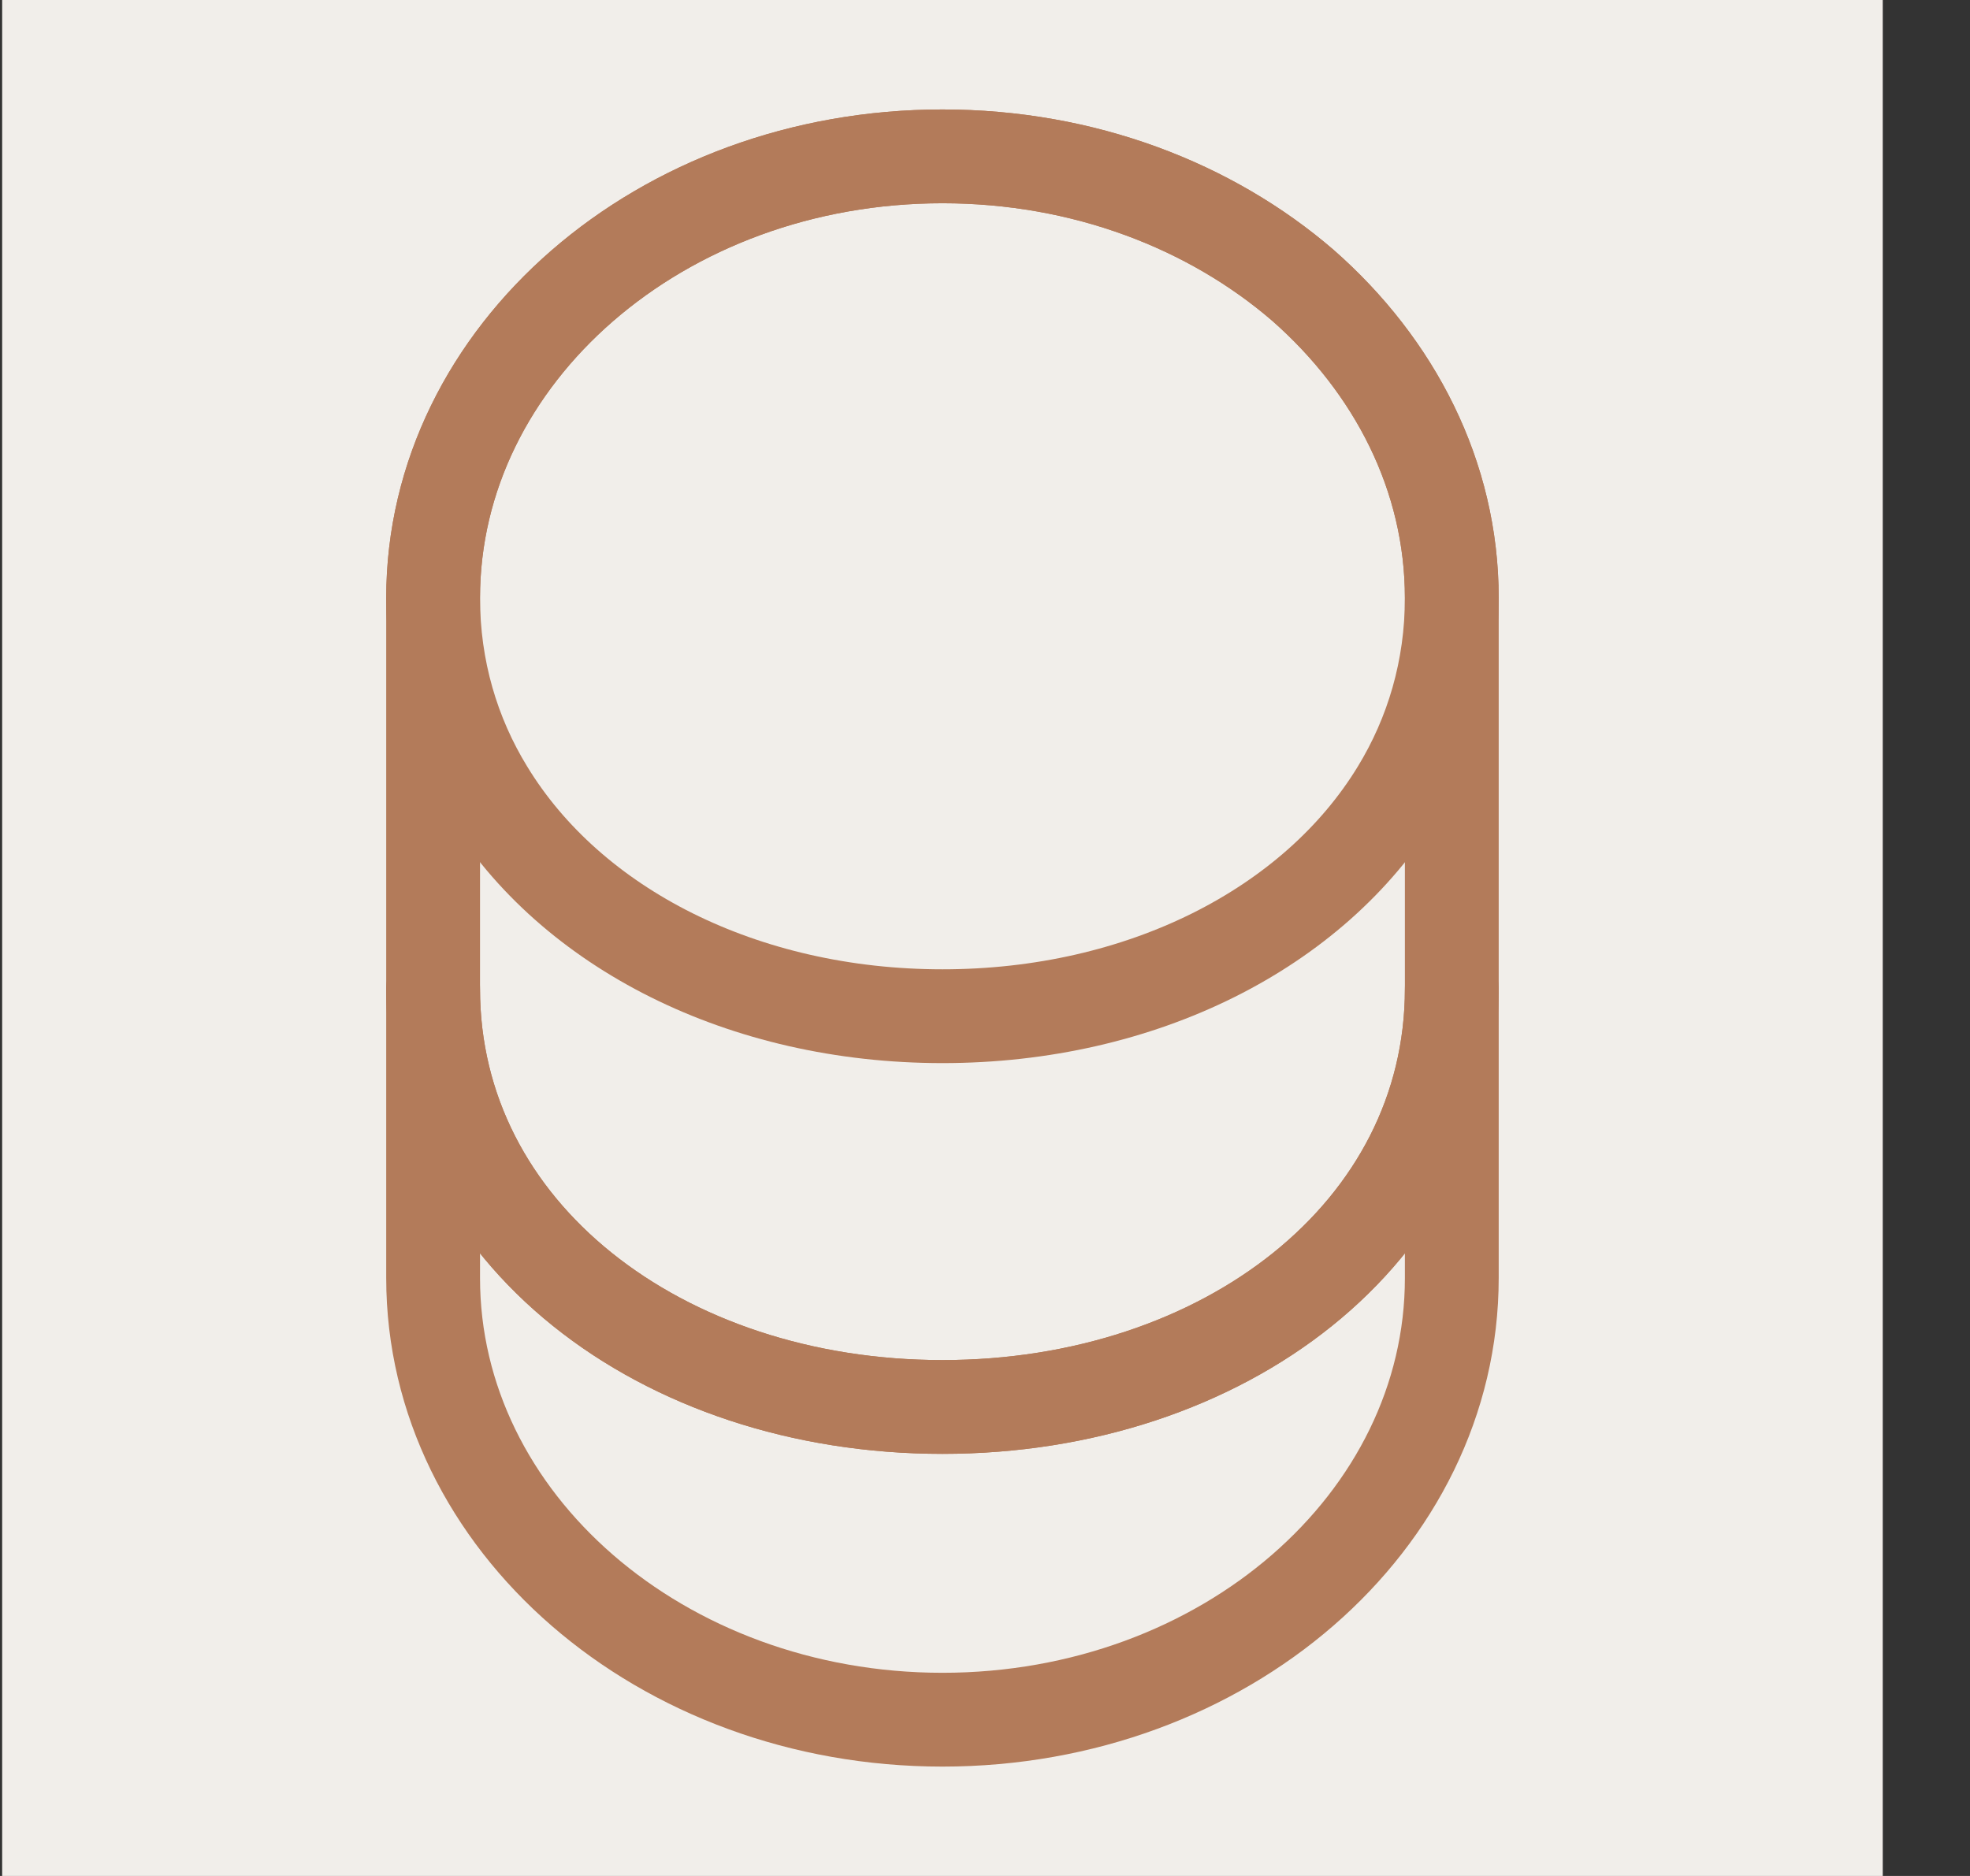
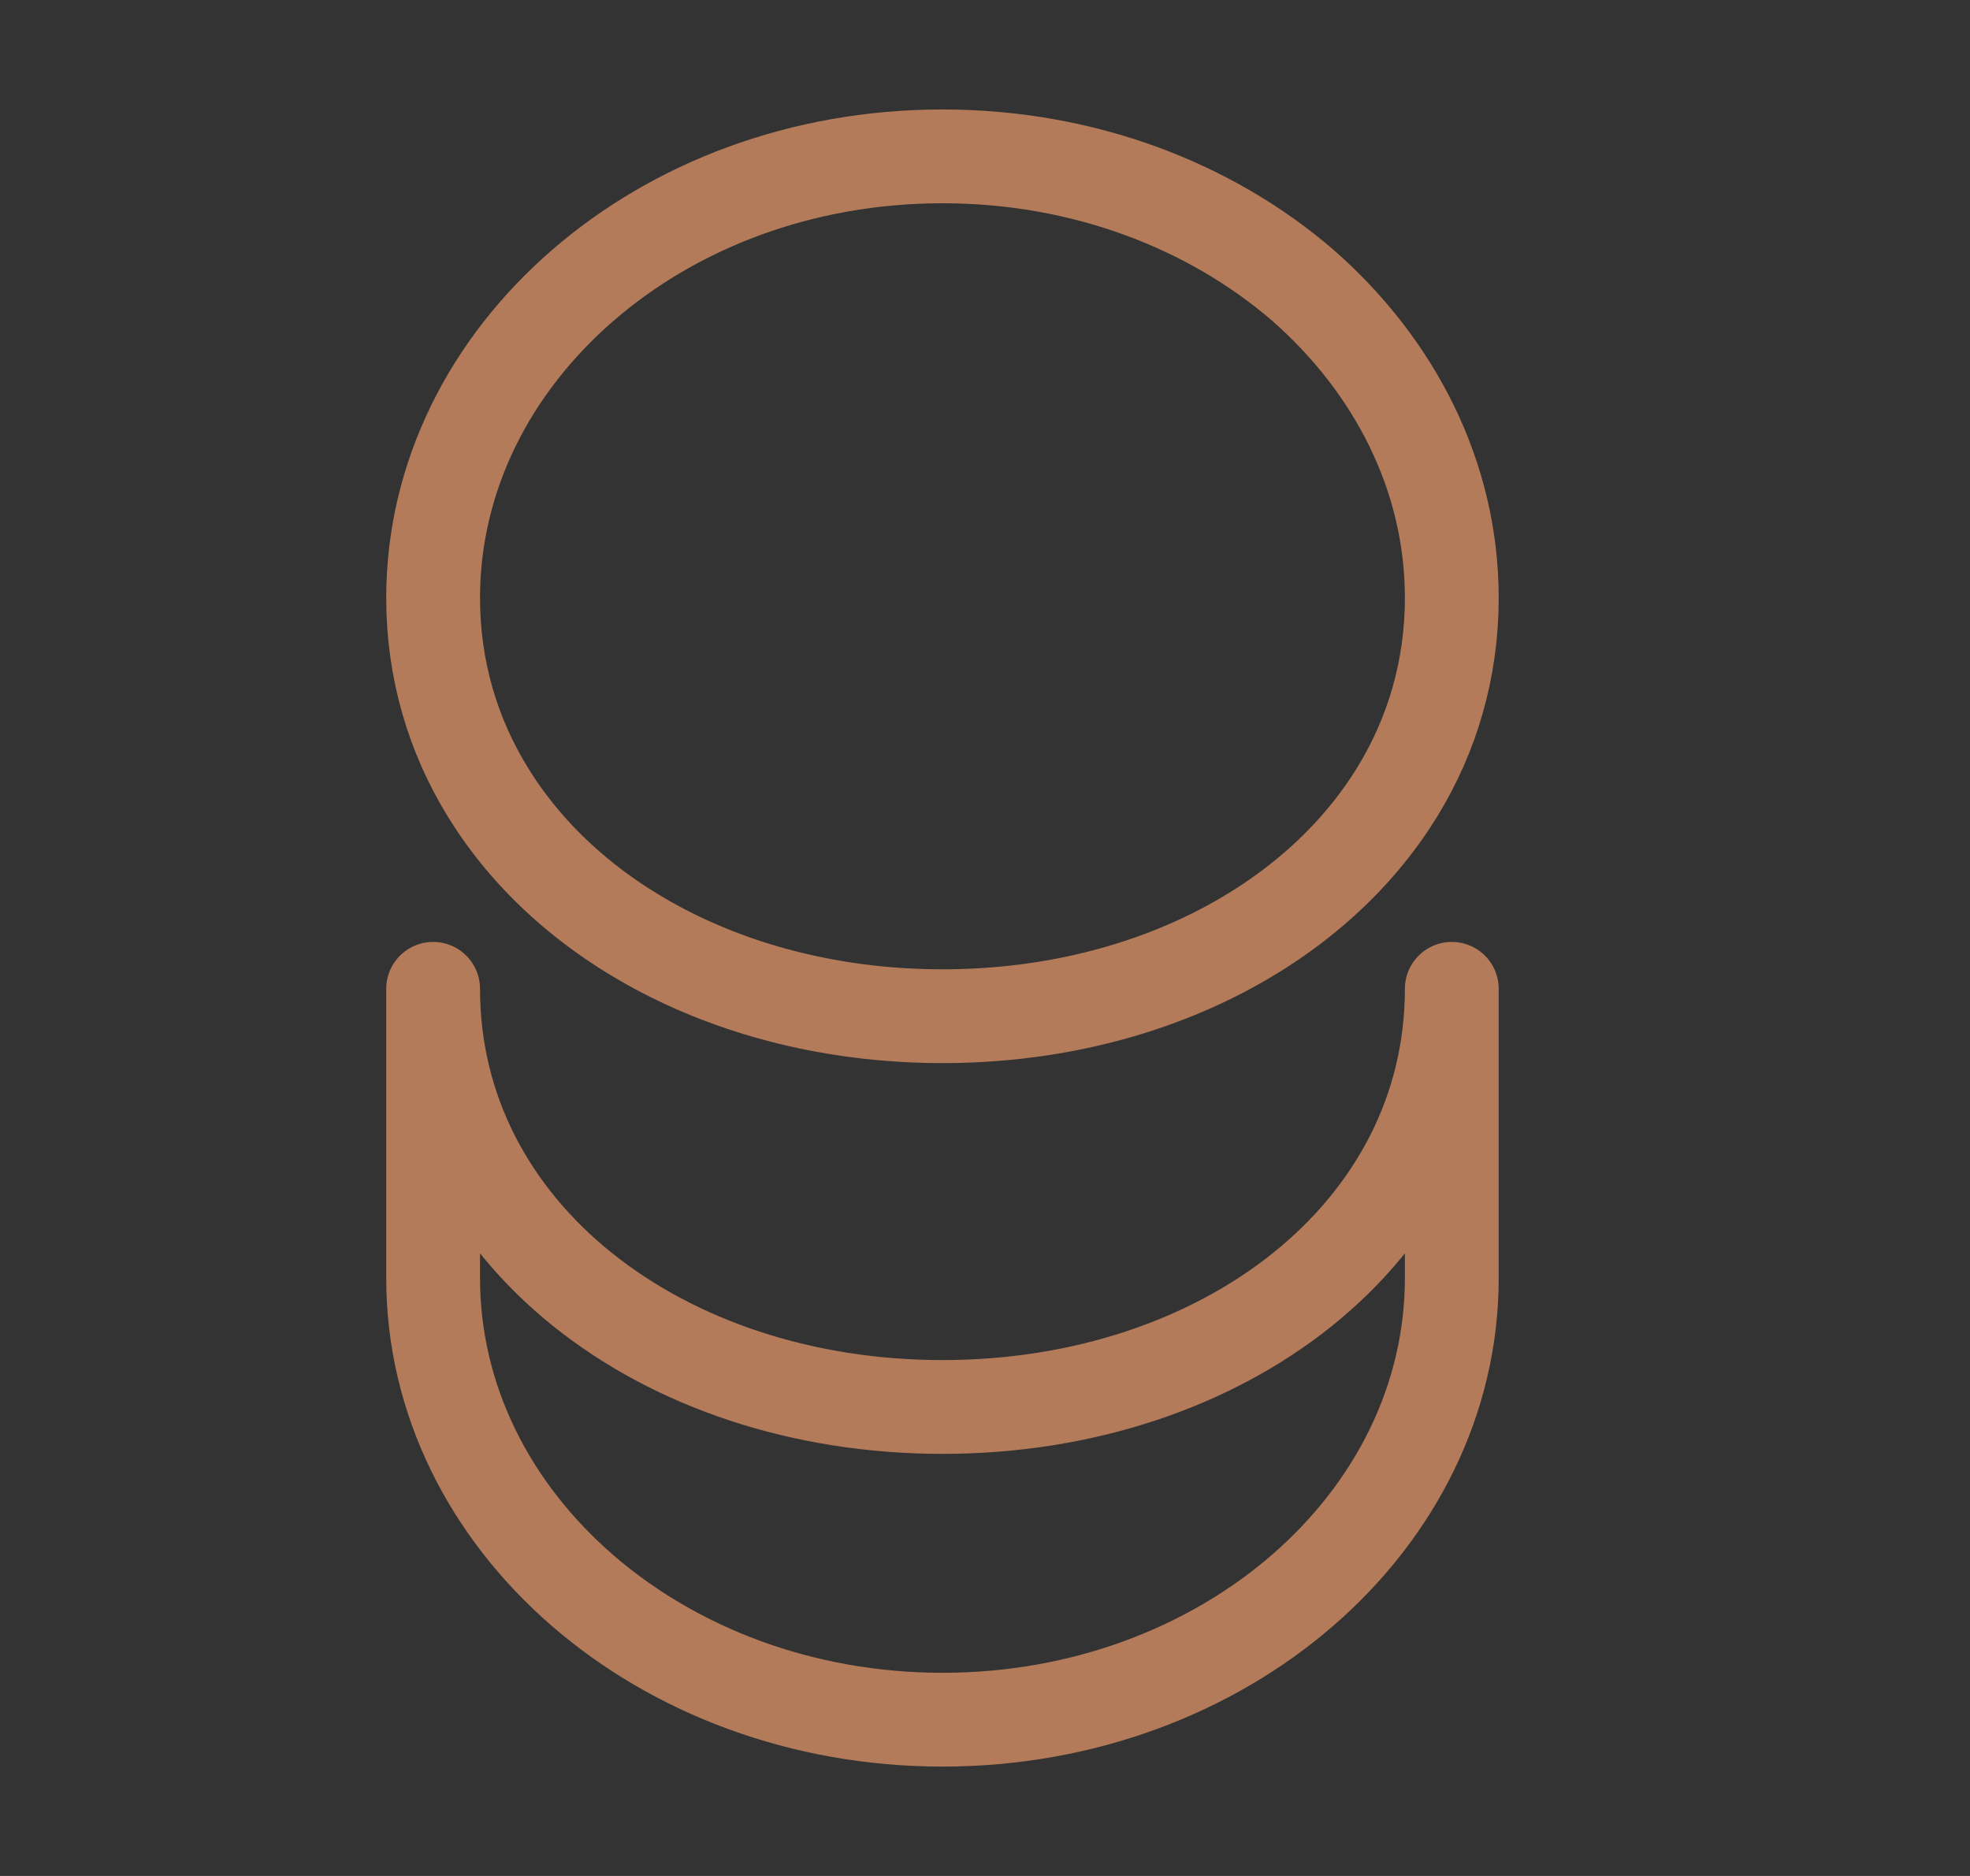
<svg xmlns="http://www.w3.org/2000/svg" width="21" height="20" viewBox="0 0 21 20" fill="none">
  <rect x="0" y="0" width="21" height="20" fill="#333333" stroke="none" />
-   <rect width="20.047" height="20" transform="translate(0.023)" fill="#F1EEEA" />
  <path d="M15.476 10.542V13.625C15.476 16.225 13.045 18.334 10.047 18.334C7.048 18.334 4.617 16.225 4.617 13.625V10.542C4.617 13.142 7.048 15 10.047 15C13.045 15 15.476 13.142 15.476 10.542Z" stroke="#B37B5A" stroke-linecap="round" stroke-linejoin="round" />
  <path d="M15.476 6.375C15.476 7.134 15.267 7.834 14.9 8.434C14.006 9.9 12.168 10.834 10.047 10.834C7.925 10.834 6.087 9.9 5.194 8.434C4.826 7.834 4.617 7.134 4.617 6.375C4.617 5.075 5.227 3.9 6.204 3.05C7.19 2.192 8.543 1.667 10.047 1.667C11.55 1.667 12.903 2.192 13.889 3.042C14.866 3.9 15.476 5.075 15.476 6.375Z" stroke="#B37B5A" stroke-linecap="round" stroke-linejoin="round" />
-   <path d="M15.476 6.375V10.542C15.476 13.142 13.045 15 10.047 15C7.048 15 4.617 13.142 4.617 10.542V6.375C4.617 3.775 7.048 1.667 10.047 1.667C11.55 1.667 12.903 2.192 13.889 3.042C14.866 3.9 15.476 5.075 15.476 6.375Z" stroke="#B37B5A" stroke-linecap="round" stroke-linejoin="round" />
</svg>